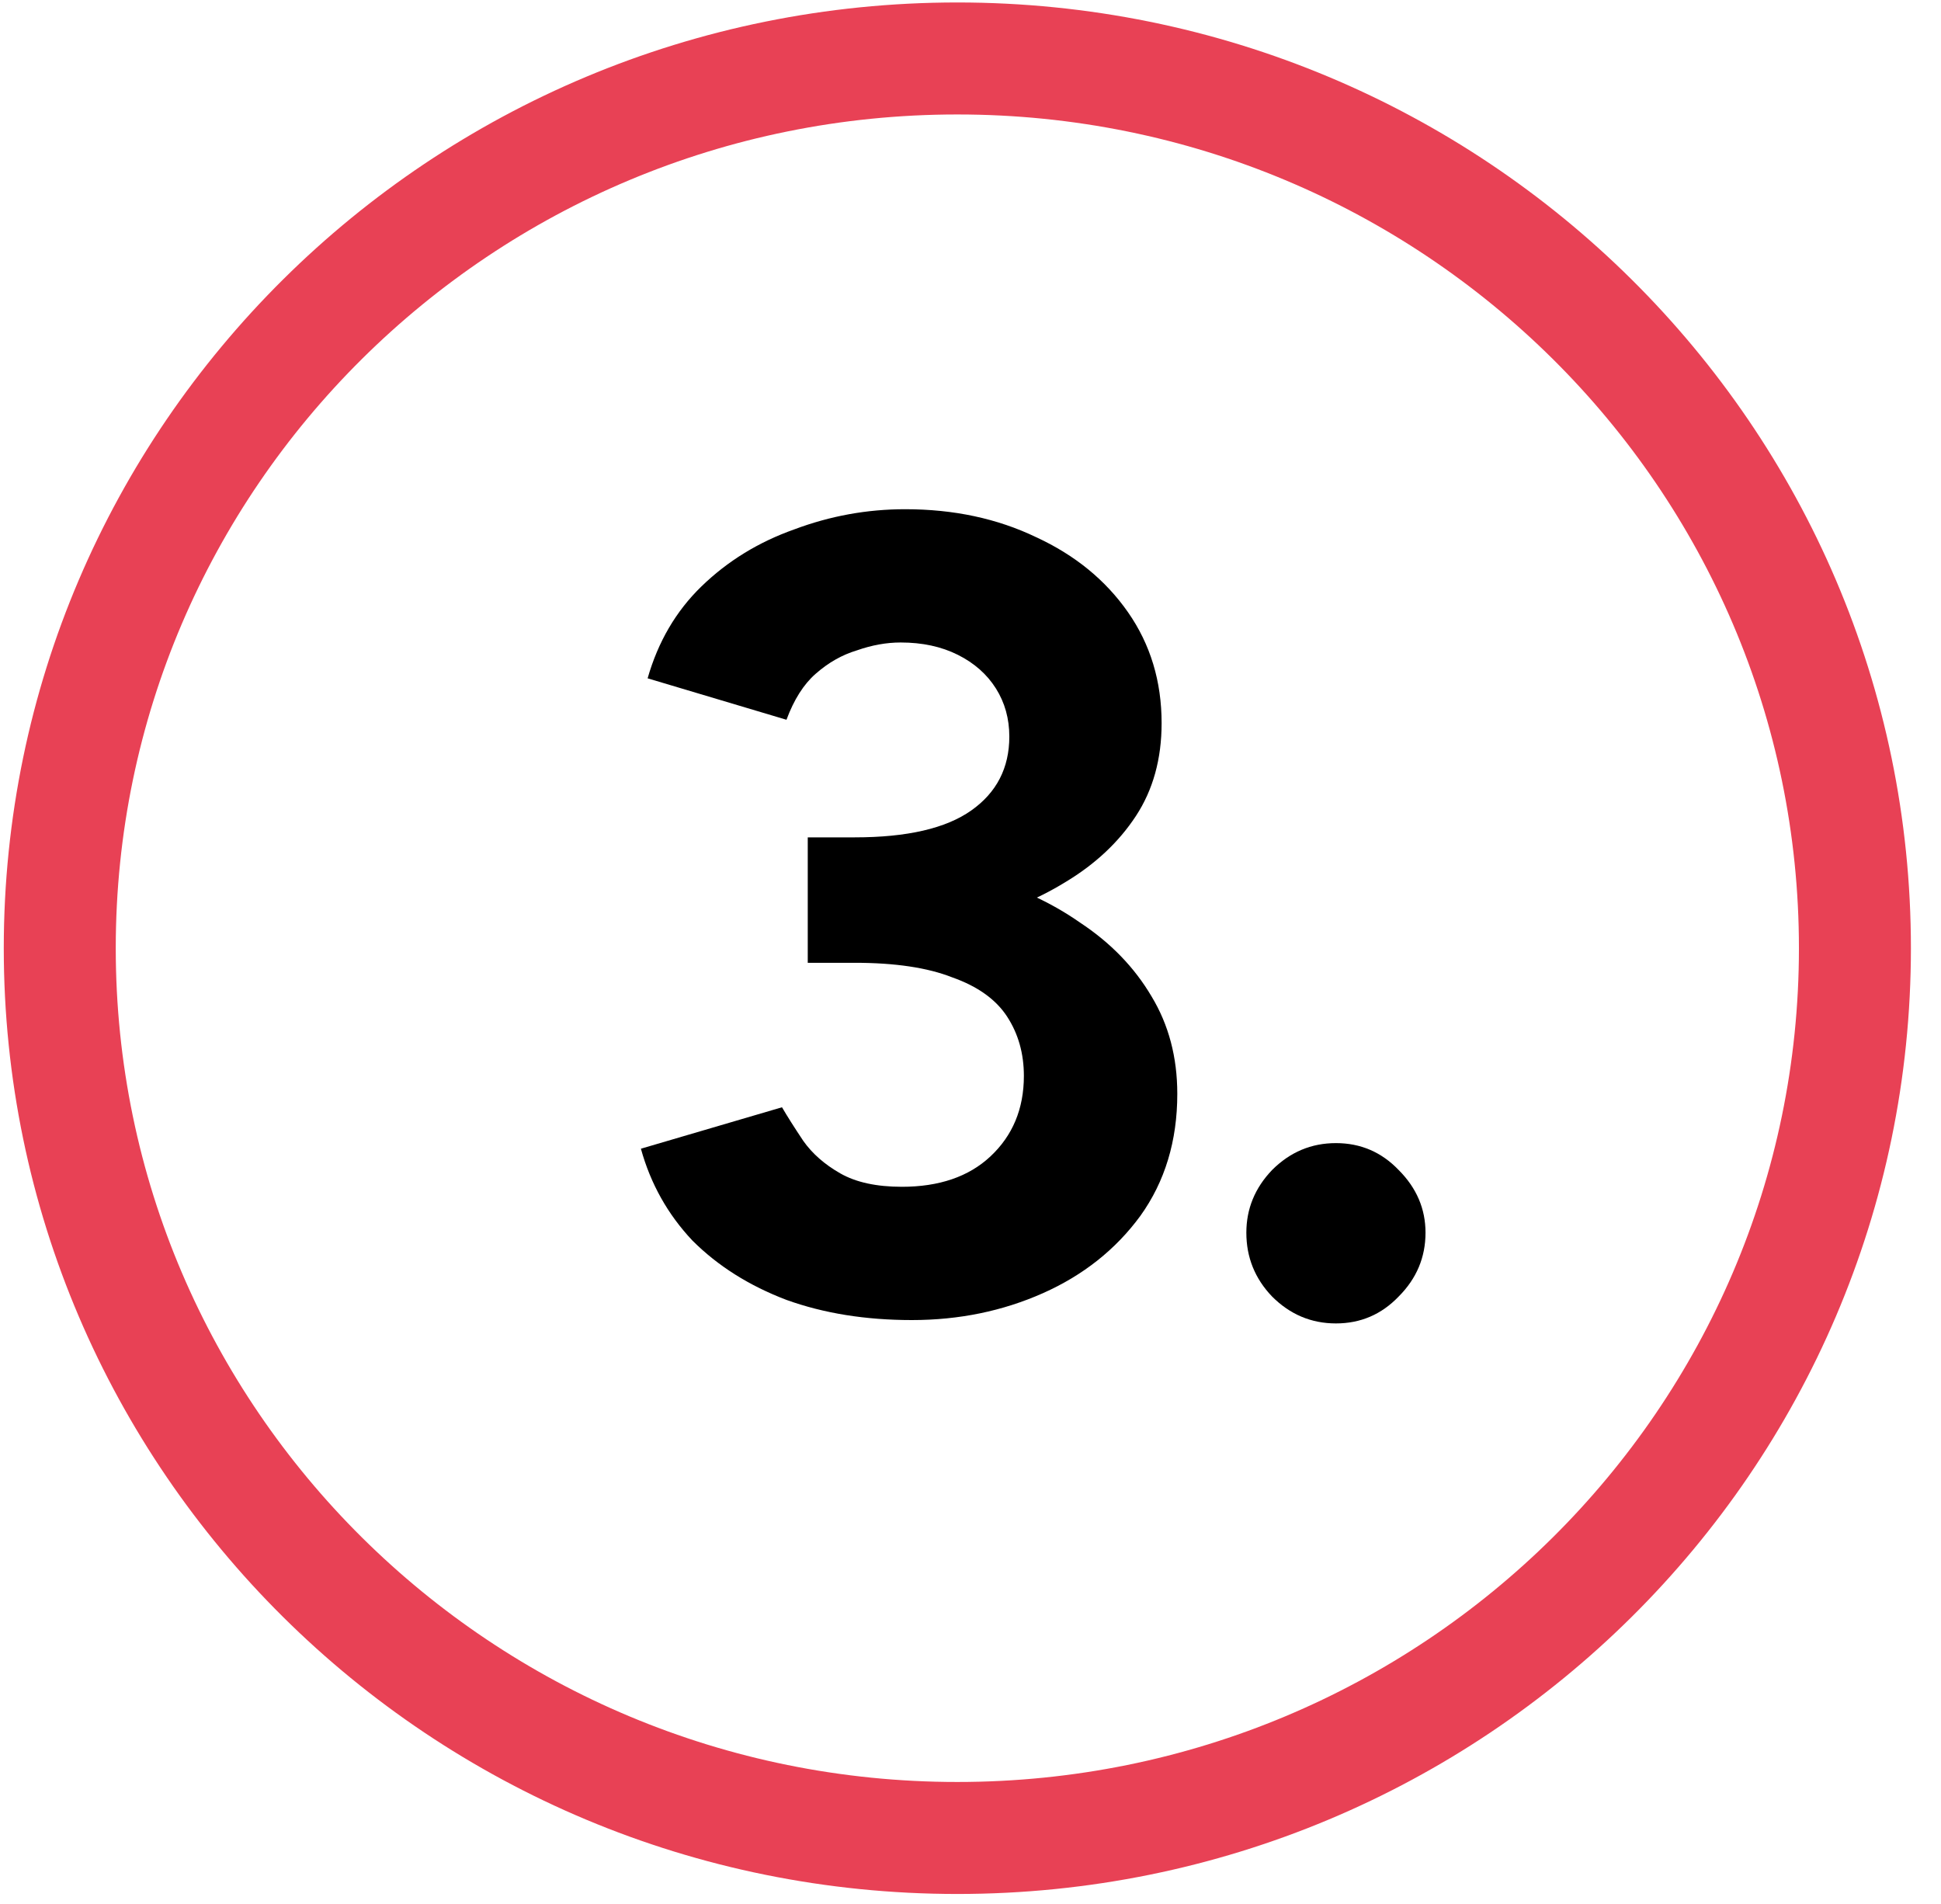
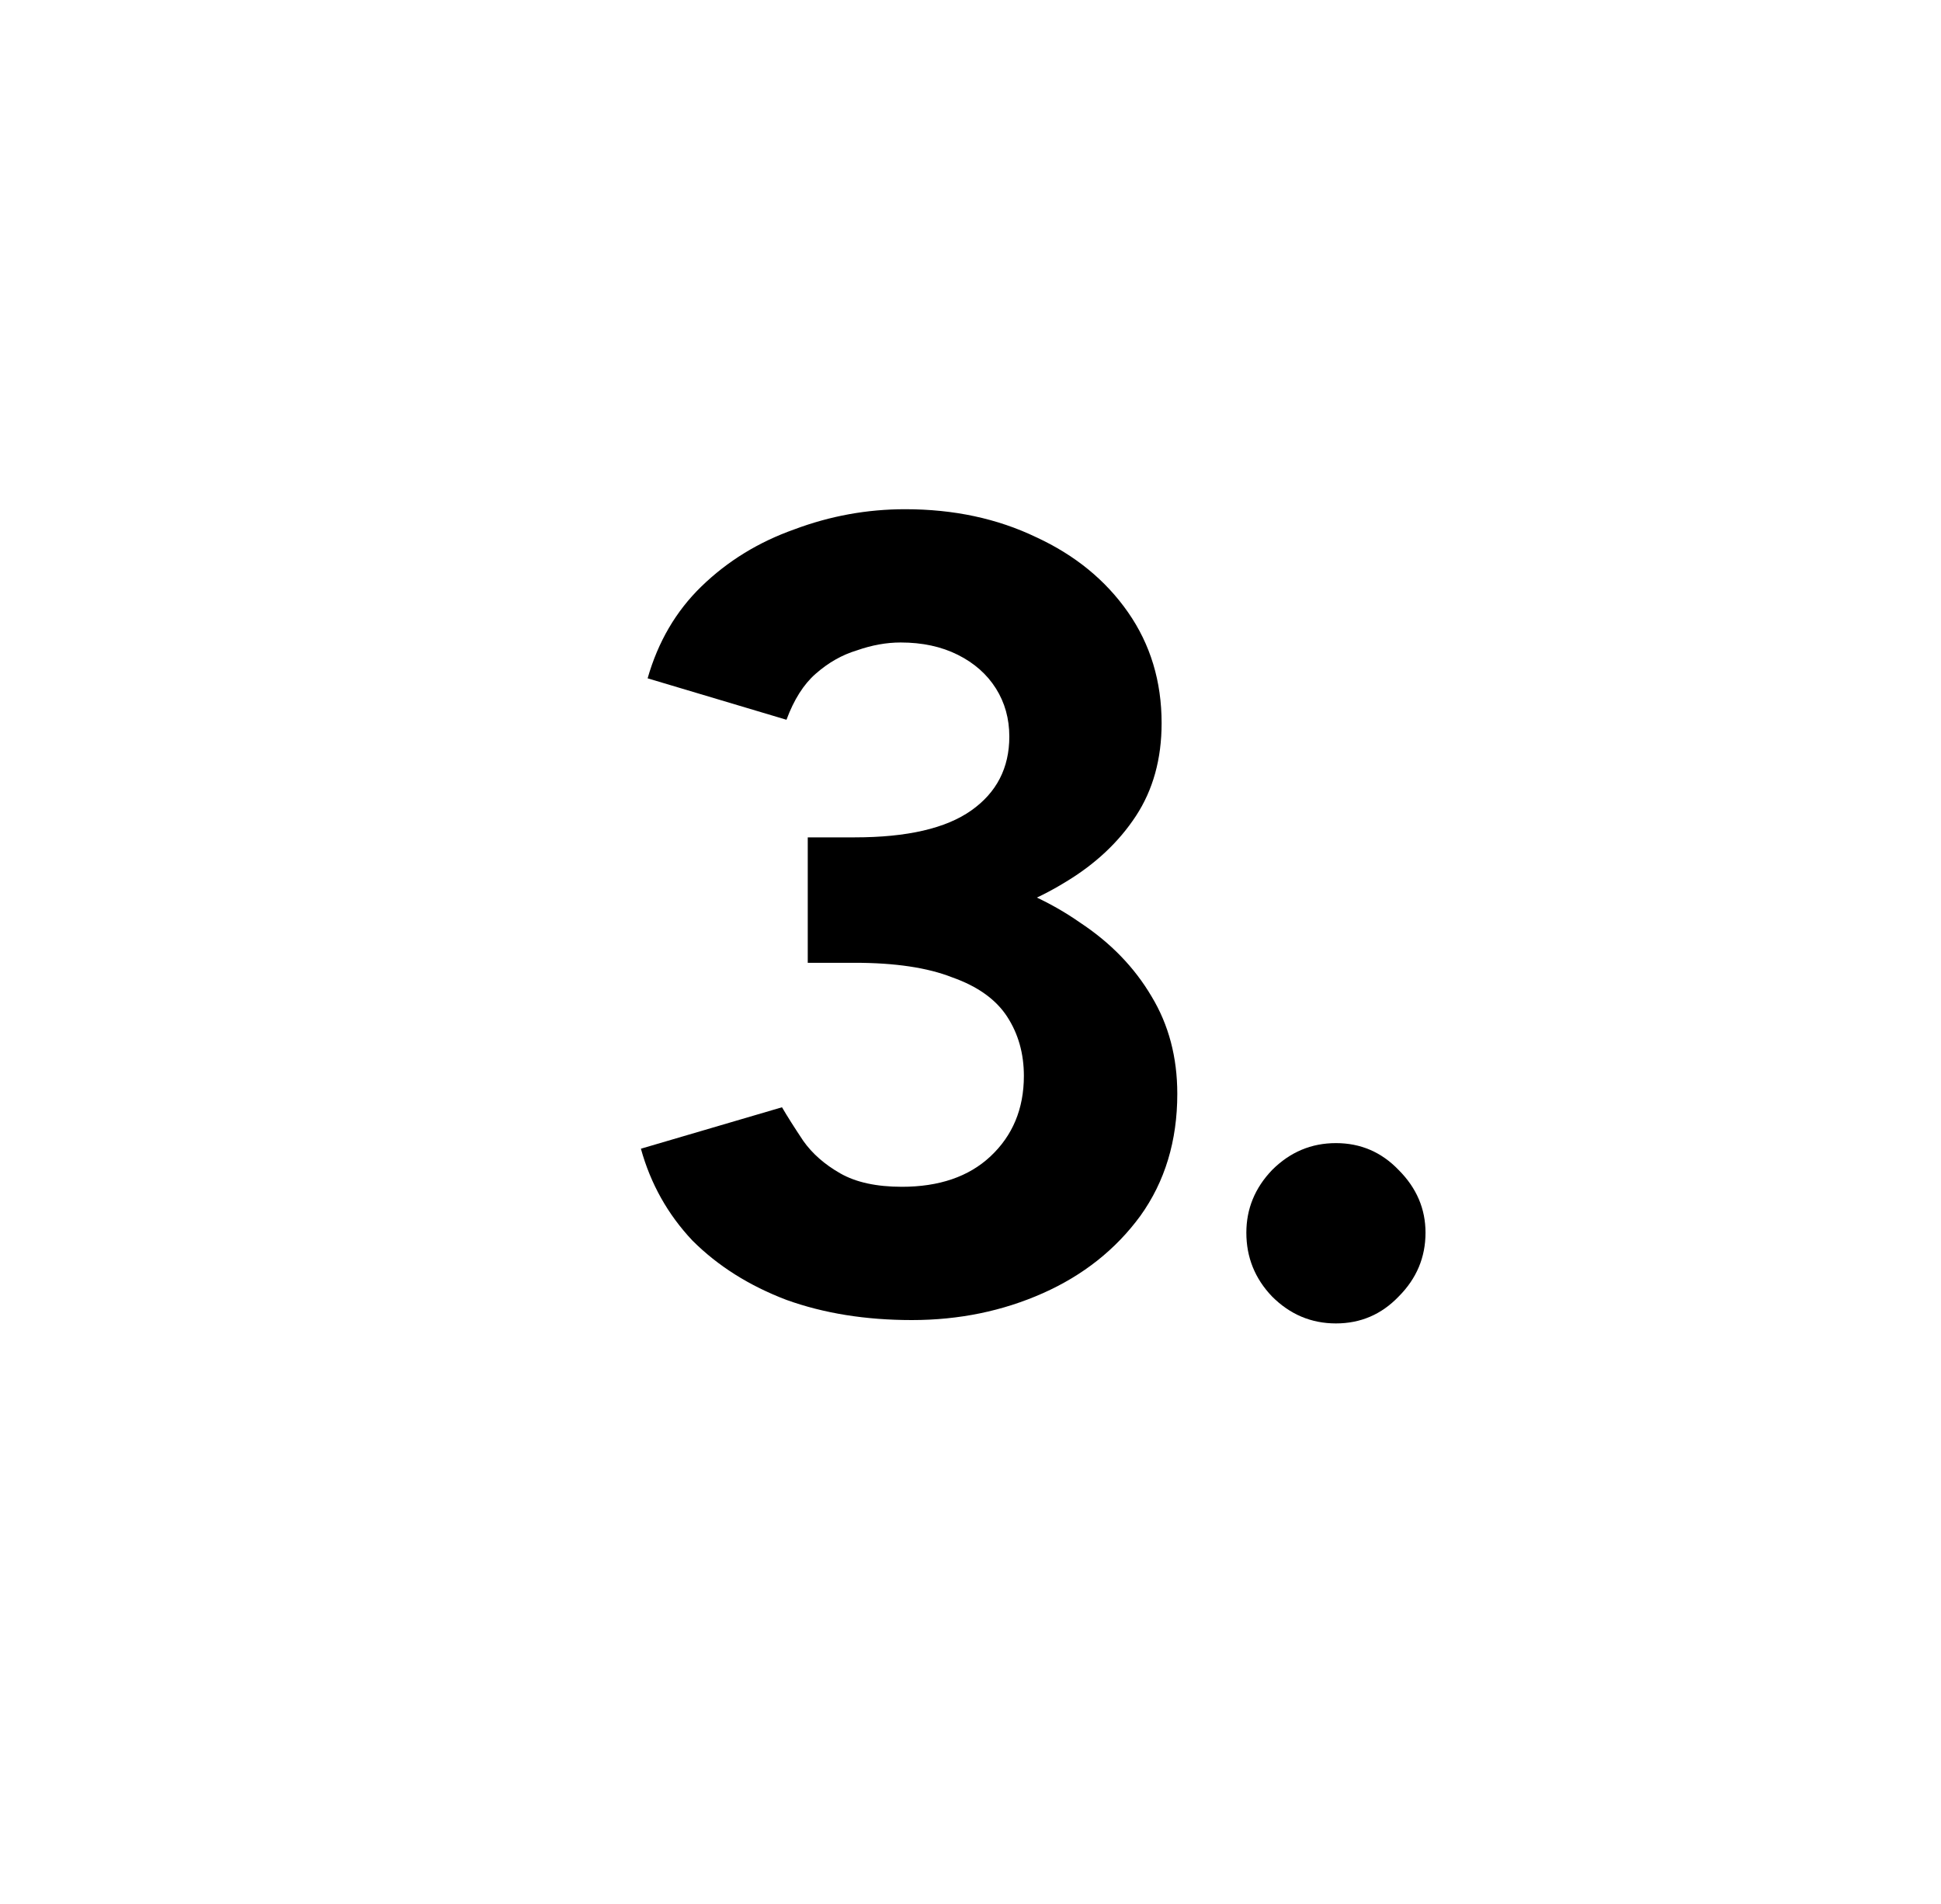
<svg xmlns="http://www.w3.org/2000/svg" width="52" height="51" viewBox="0 0 52 51" fill="none">
  <path d="M35.79 35.45C35.13 35.45 34.56 35.21 34.08 34.73C33.62 34.25 33.39 33.68 33.39 33.02C33.39 32.38 33.62 31.82 34.08 31.34C34.56 30.86 35.13 30.62 35.79 30.62C36.45 30.62 37.01 30.86 37.47 31.34C37.95 31.82 38.19 32.38 38.19 33.02C38.19 33.68 37.95 34.25 37.47 34.73C37.01 35.21 36.45 35.45 35.79 35.45Z" fill="black" />
  <path d="M24.43 35.36C23.19 35.36 22.07 35.18 21.07 34.82C20.07 34.44 19.23 33.91 18.55 33.23C17.89 32.53 17.43 31.71 17.17 30.77L20.95 29.66C21.09 29.9 21.28 30.2 21.52 30.56C21.76 30.9 22.09 31.19 22.51 31.43C22.93 31.67 23.48 31.79 24.16 31.79C25.16 31.79 25.95 31.52 26.53 30.98C27.13 30.42 27.43 29.7 27.43 28.82C27.43 28.22 27.28 27.69 26.98 27.23C26.68 26.77 26.19 26.42 25.51 26.18C24.85 25.92 23.98 25.79 22.9 25.79H21.64V23H22.75C23.95 23 25.08 23.15 26.14 23.45C27.2 23.73 28.13 24.15 28.93 24.71C29.75 25.25 30.39 25.91 30.85 26.69C31.31 27.45 31.54 28.32 31.54 29.3C31.54 30.56 31.21 31.65 30.55 32.57C29.89 33.47 29.02 34.16 27.94 34.64C26.86 35.12 25.69 35.36 24.43 35.36ZM21.64 25.04V22.43H22.9C24.3 22.43 25.34 22.19 26.02 21.71C26.7 21.23 27.04 20.57 27.04 19.73C27.04 19.25 26.92 18.82 26.68 18.44C26.44 18.06 26.1 17.76 25.66 17.54C25.22 17.32 24.71 17.21 24.13 17.21C23.75 17.21 23.36 17.28 22.96 17.42C22.56 17.54 22.19 17.75 21.85 18.05C21.53 18.33 21.27 18.74 21.07 19.28L17.35 18.17C17.63 17.19 18.11 16.37 18.79 15.71C19.49 15.03 20.32 14.52 21.28 14.18C22.24 13.82 23.23 13.64 24.25 13.64C25.55 13.64 26.72 13.89 27.76 14.39C28.8 14.87 29.62 15.54 30.22 16.4C30.82 17.26 31.12 18.25 31.12 19.37C31.12 20.33 30.89 21.16 30.43 21.86C29.97 22.56 29.34 23.15 28.54 23.63C27.76 24.11 26.87 24.47 25.87 24.71C24.87 24.93 23.83 25.04 22.75 25.04H21.64Z" fill="black" />
-   <path d="M25.648 1.566C38.94 1.567 49.694 12.249 49.694 25.399C49.694 38.55 38.94 49.233 25.648 49.233C12.355 49.233 1.601 38.55 1.601 25.399C1.601 12.249 12.356 1.566 25.648 1.566Z" stroke="#E84155" stroke-width="3" />
</svg>